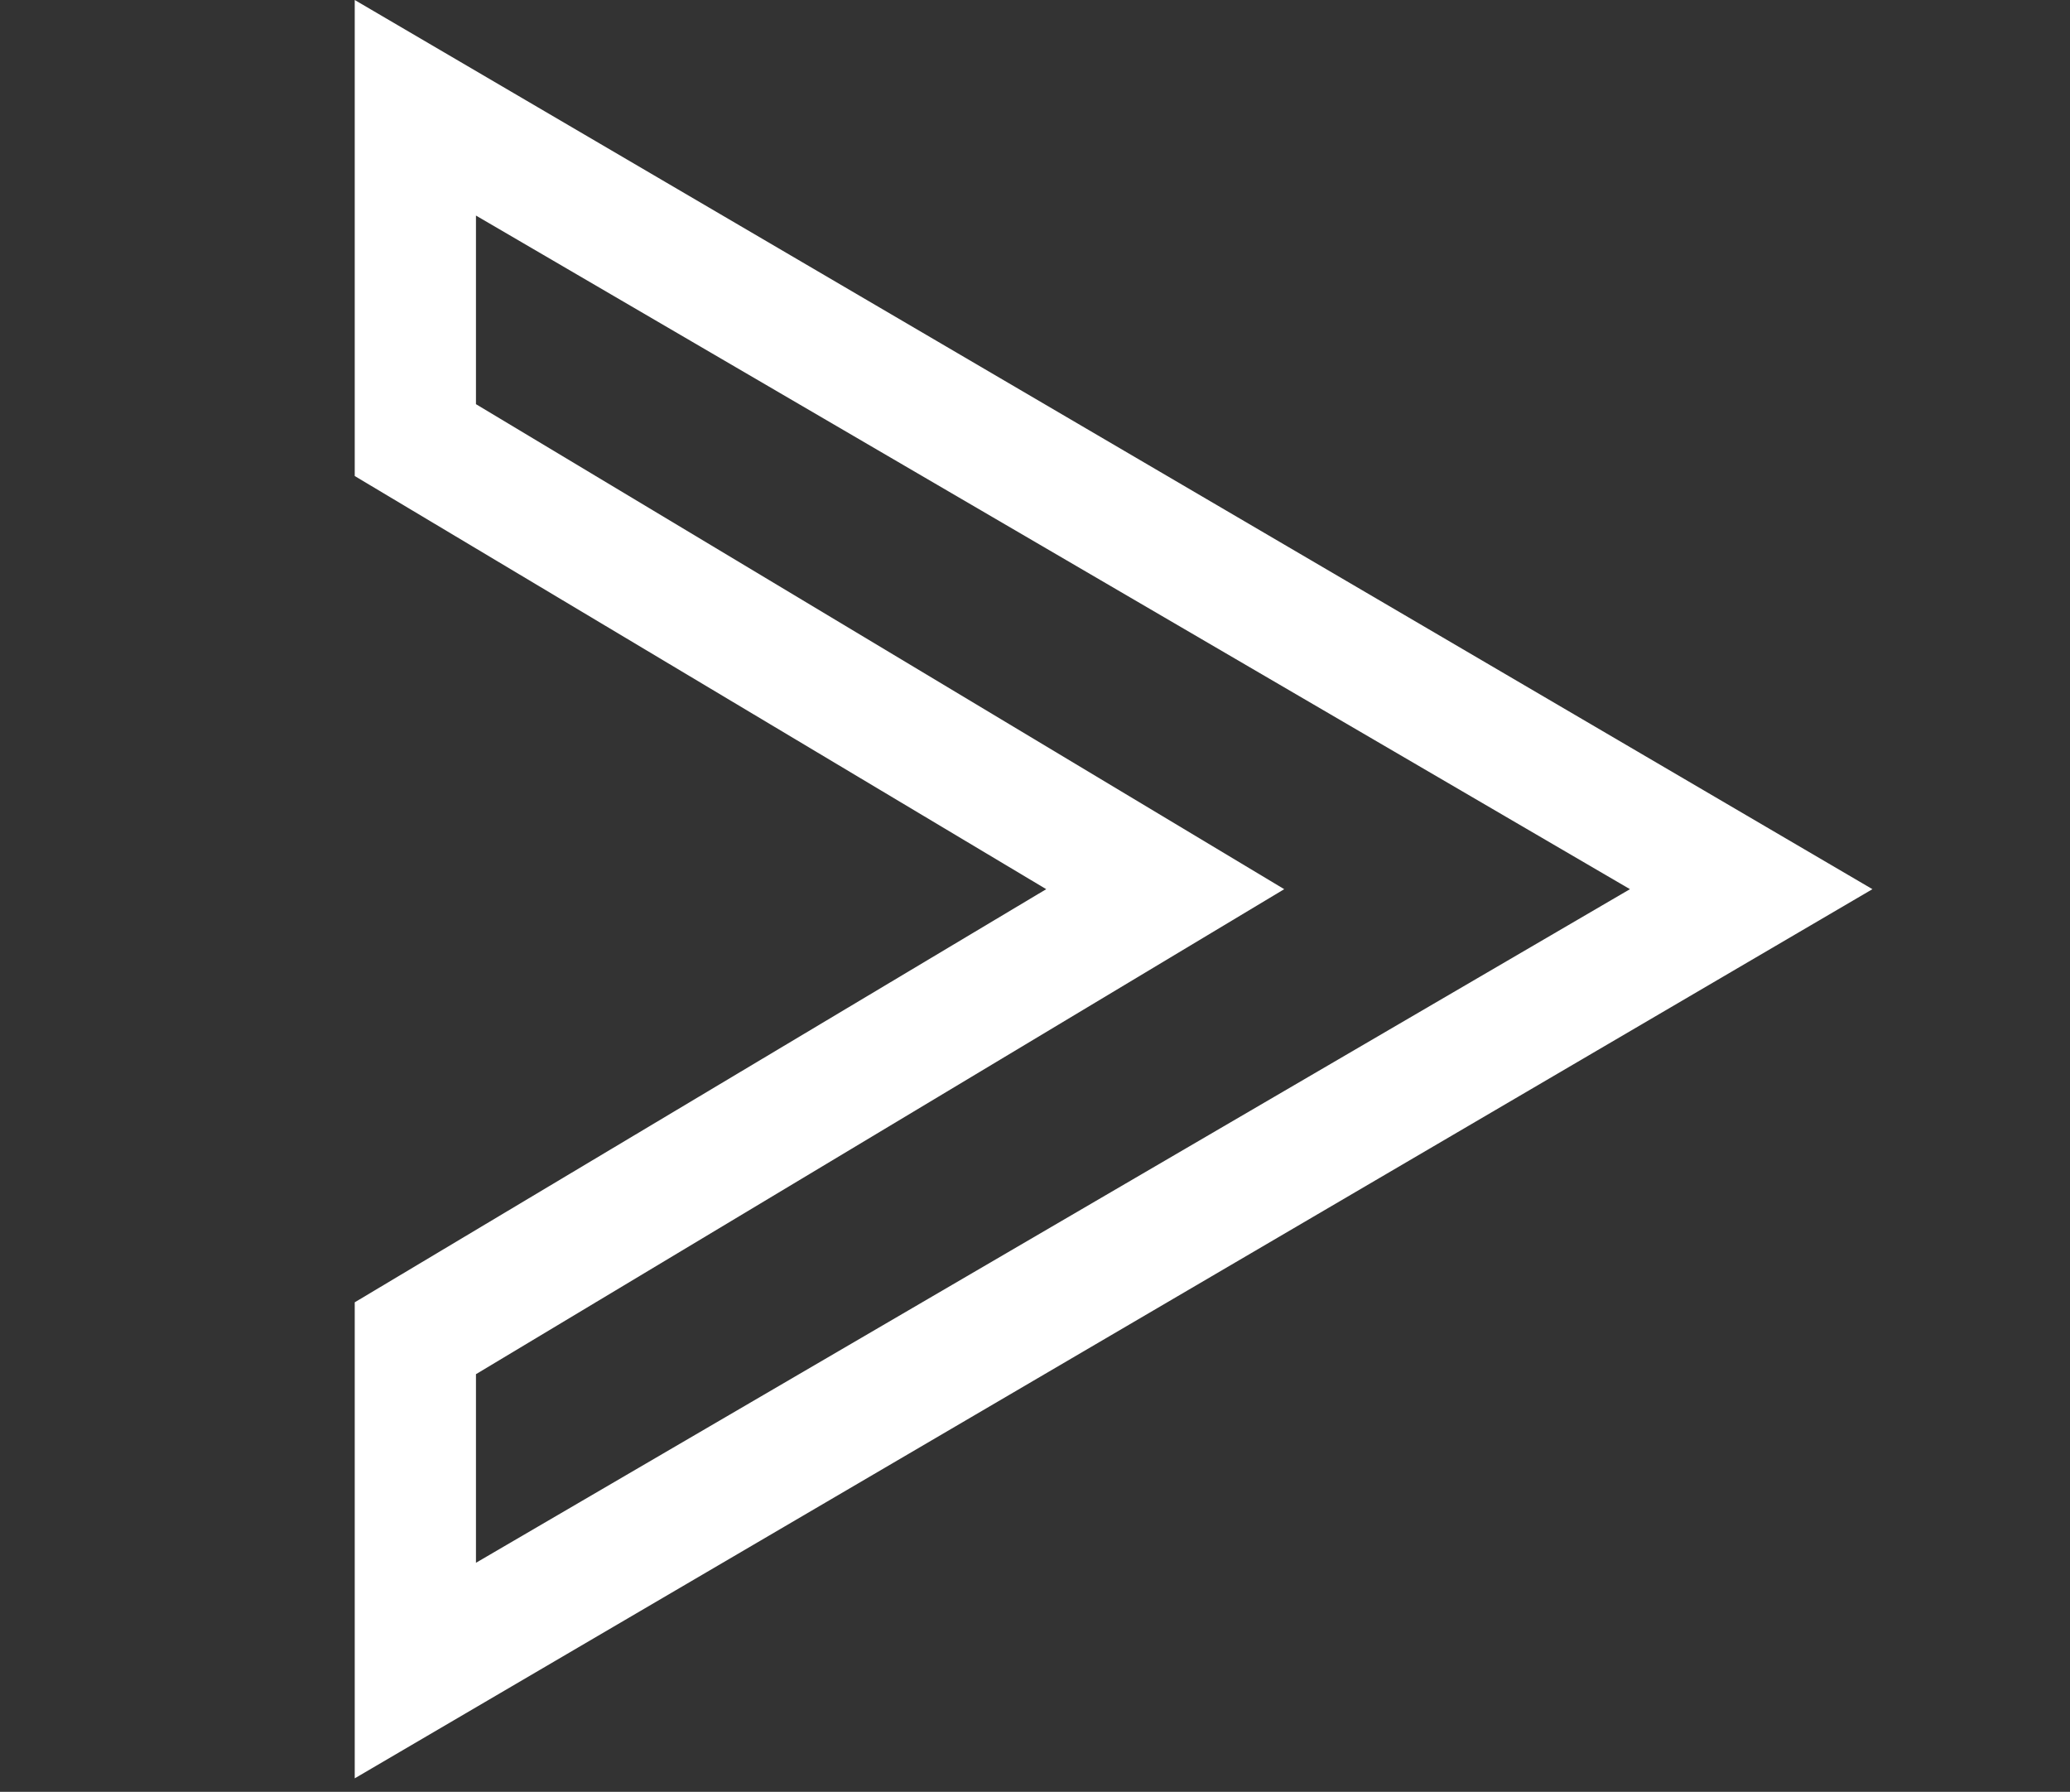
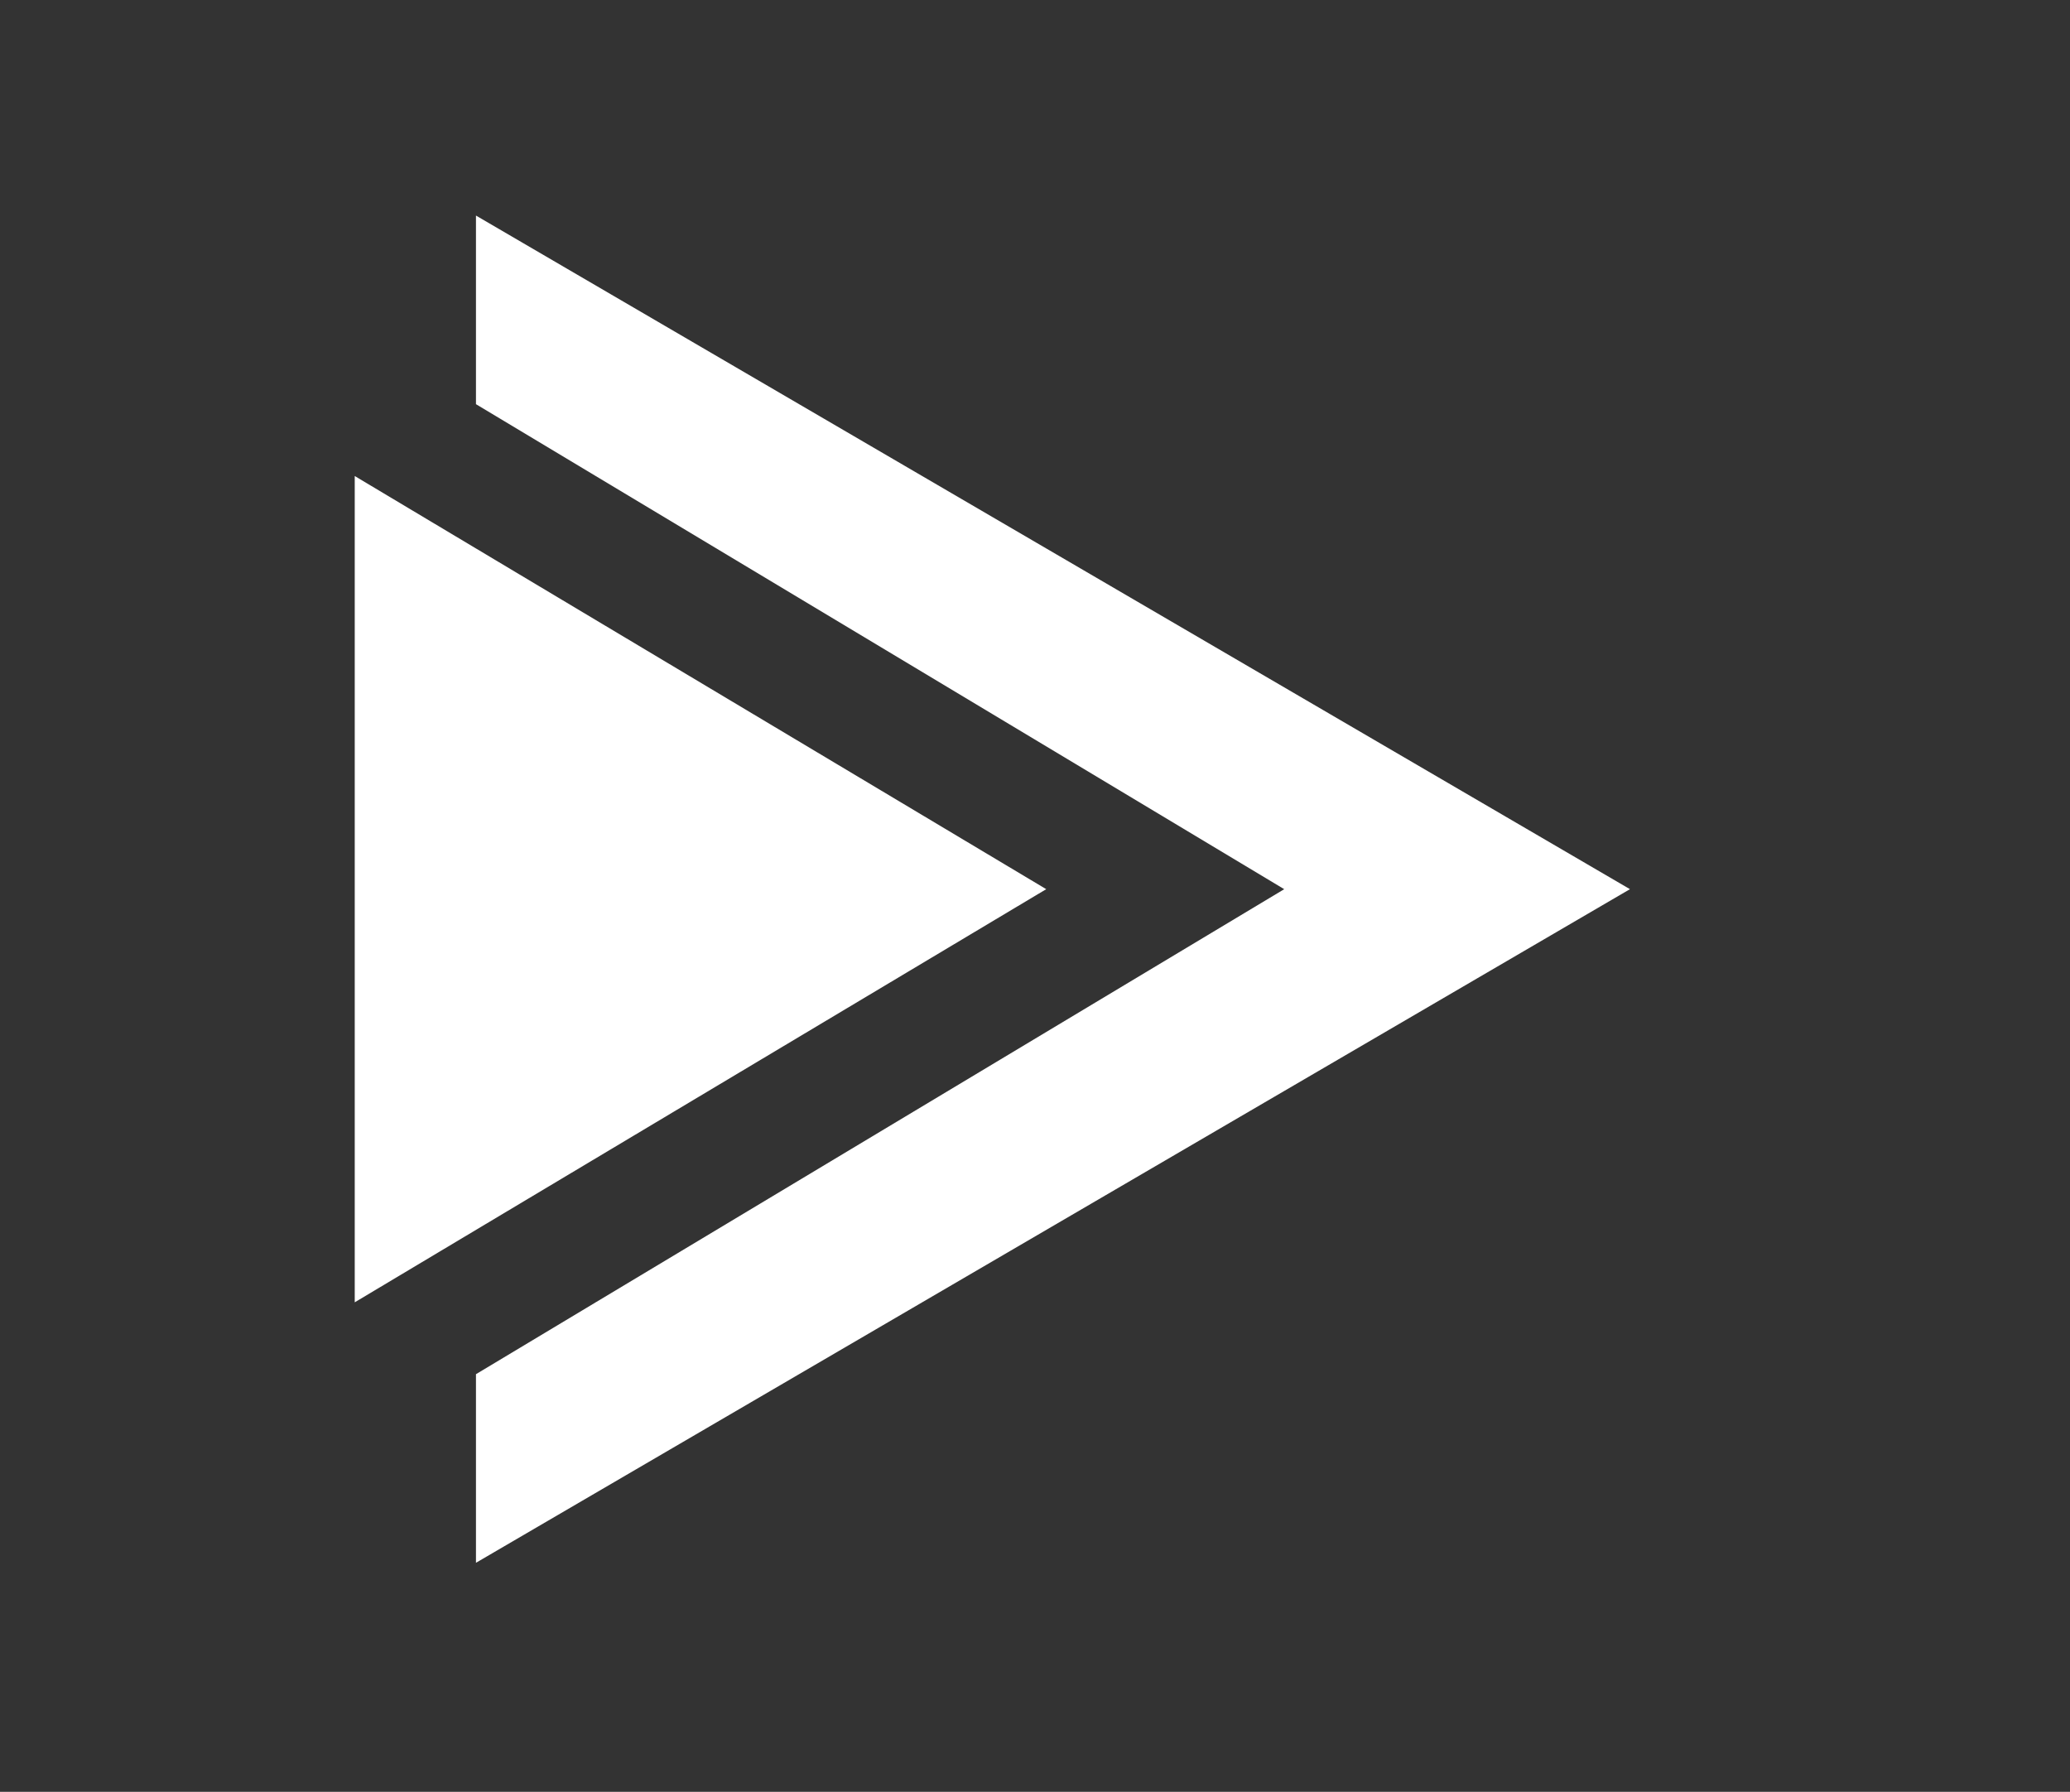
<svg xmlns="http://www.w3.org/2000/svg" version="1.1" id="レイヤー_1" x="0px" y="0px" viewBox="0 0 46.1 39.9" style="enable-background:new 0 0 46.1 39.9;" xml:space="preserve">
  <rect x="0" y="0" width="46.1" height="39.9" fill="#333333" stroke="none" />
  <style type="text/css">
	.st0{fill:#FFFFFF;}
</style>
-   <path id="パス_815" class="st0" d="M7.9,39.6V29l15.4-9.2L7.9,10.6V0l33.8,19.8L7.9,39.6z M10.6,30.6v4.2l25.7-15l-25.7-15V9  l18,10.8L10.6,30.6z" />
+   <path id="パス_815" class="st0" d="M7.9,39.6V29l15.4-9.2L7.9,10.6V0L7.9,39.6z M10.6,30.6v4.2l25.7-15l-25.7-15V9  l18,10.8L10.6,30.6z" />
</svg>